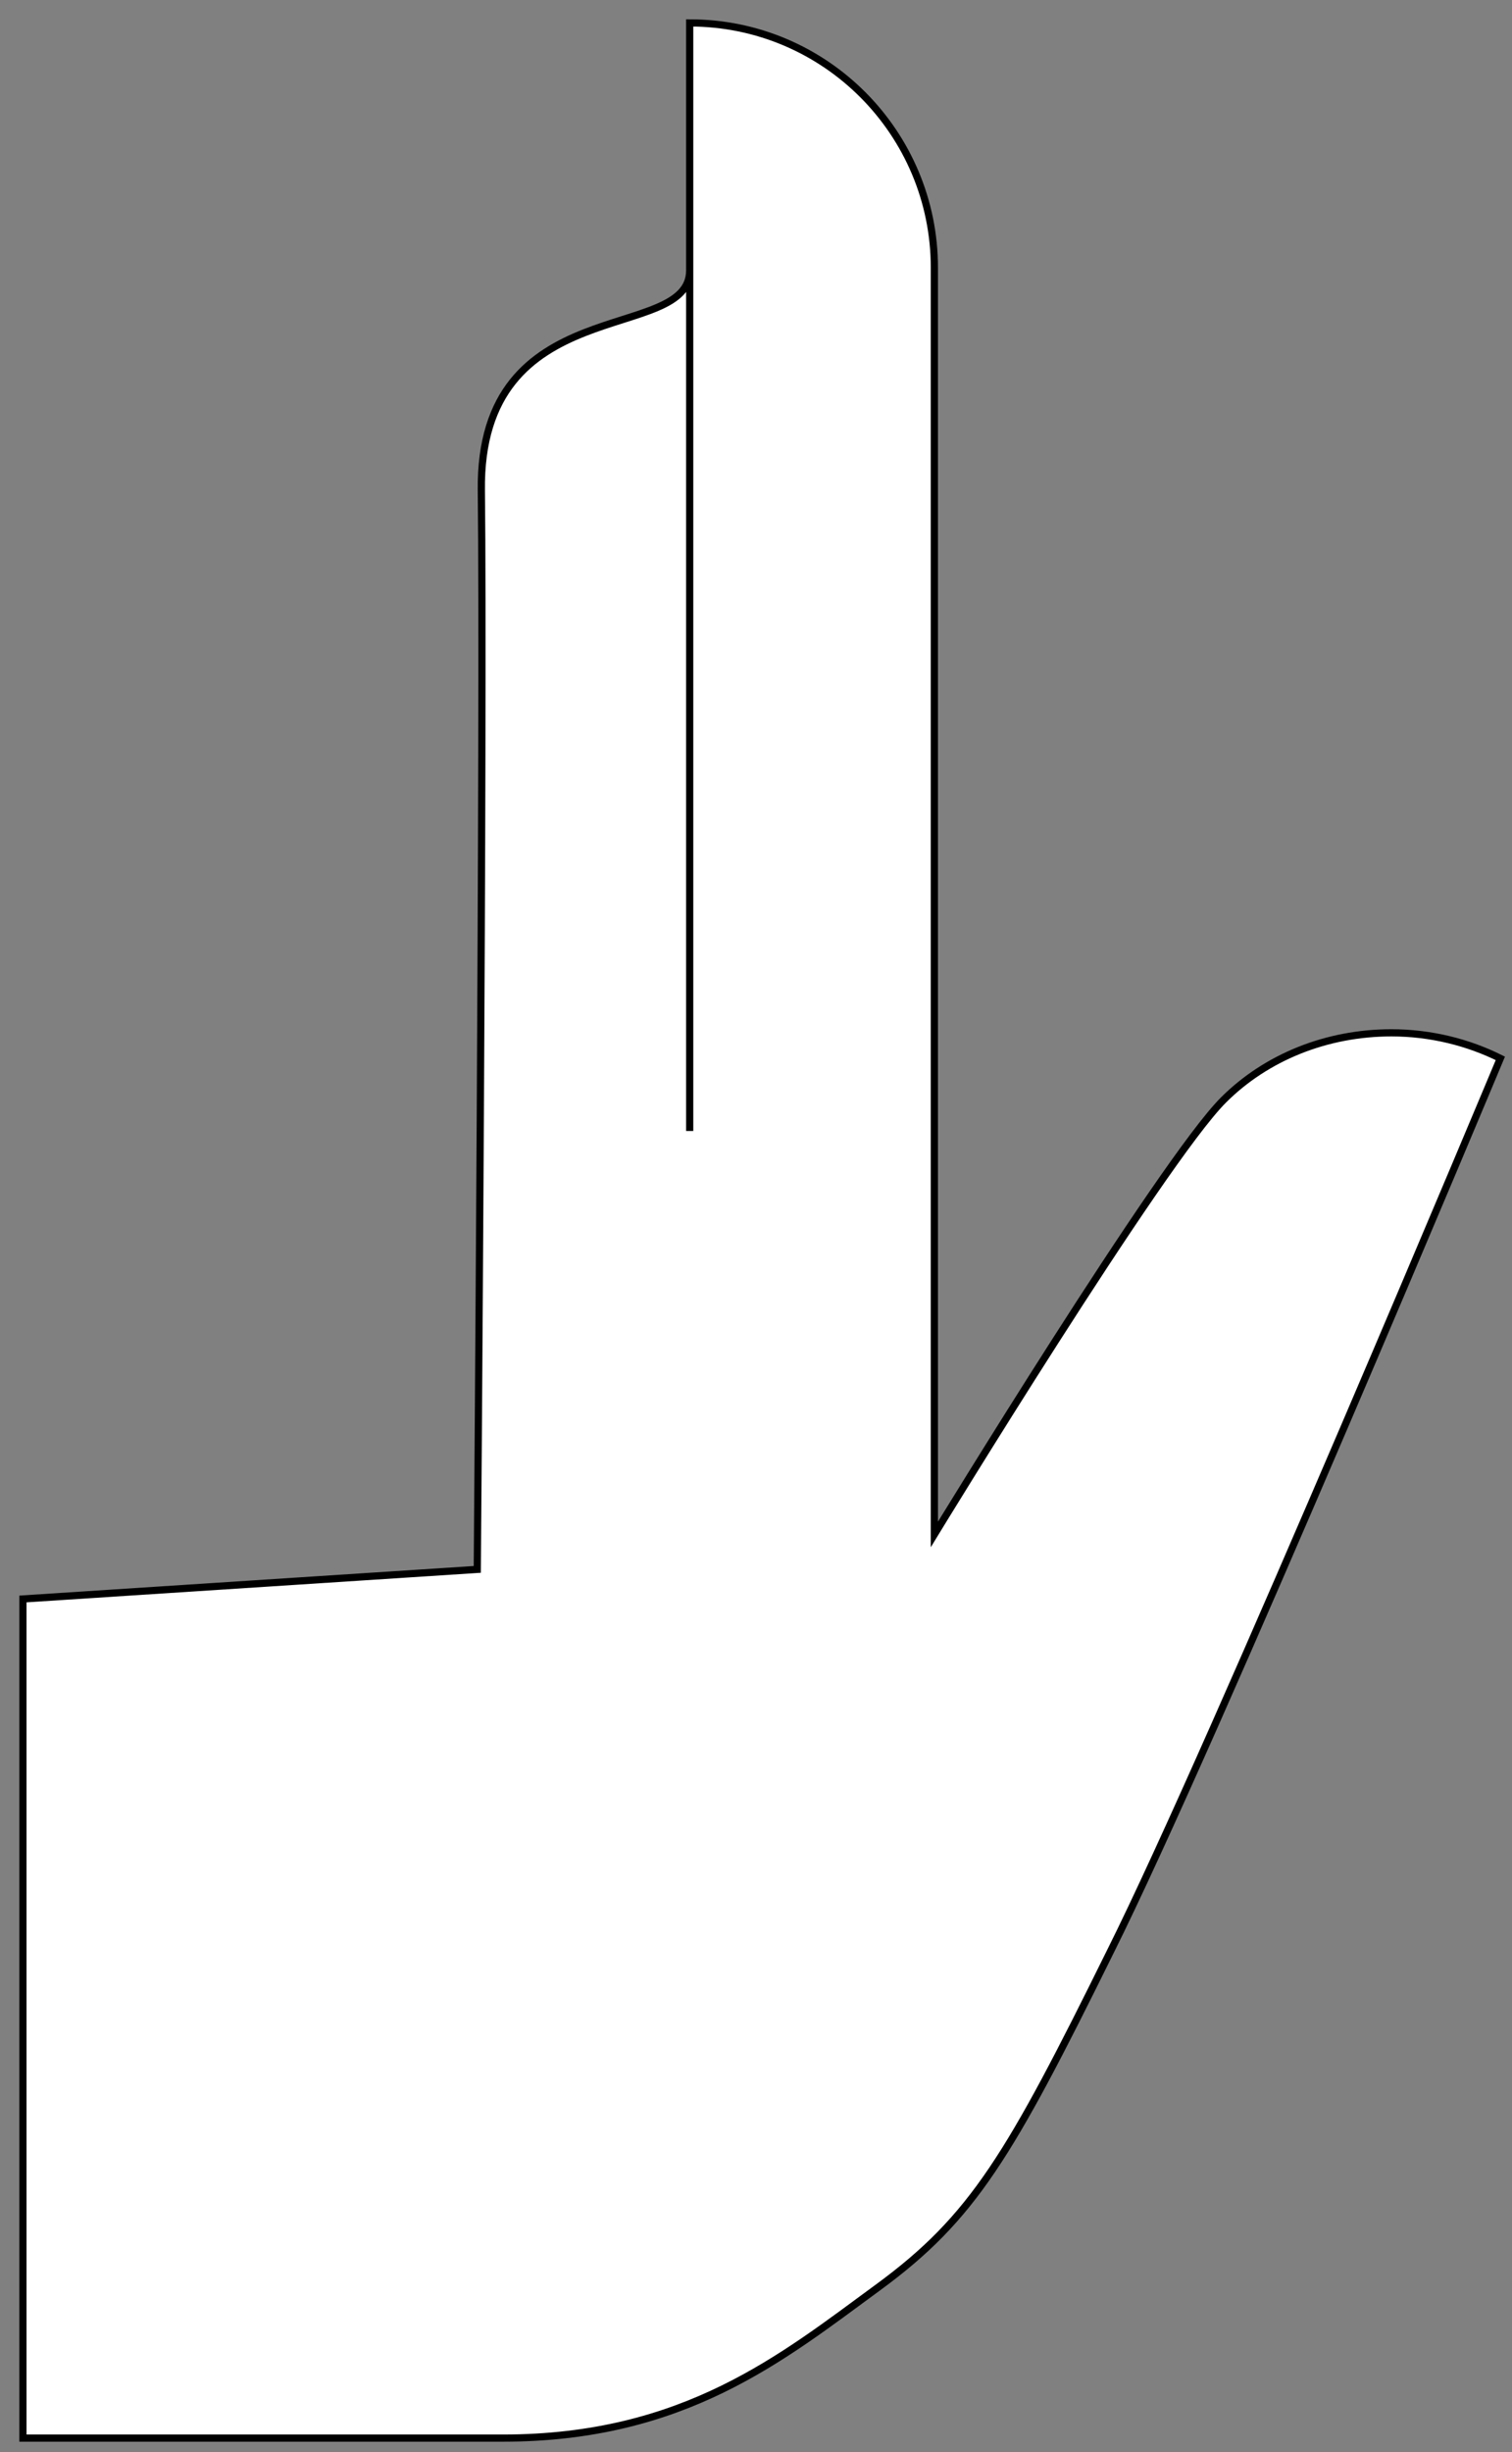
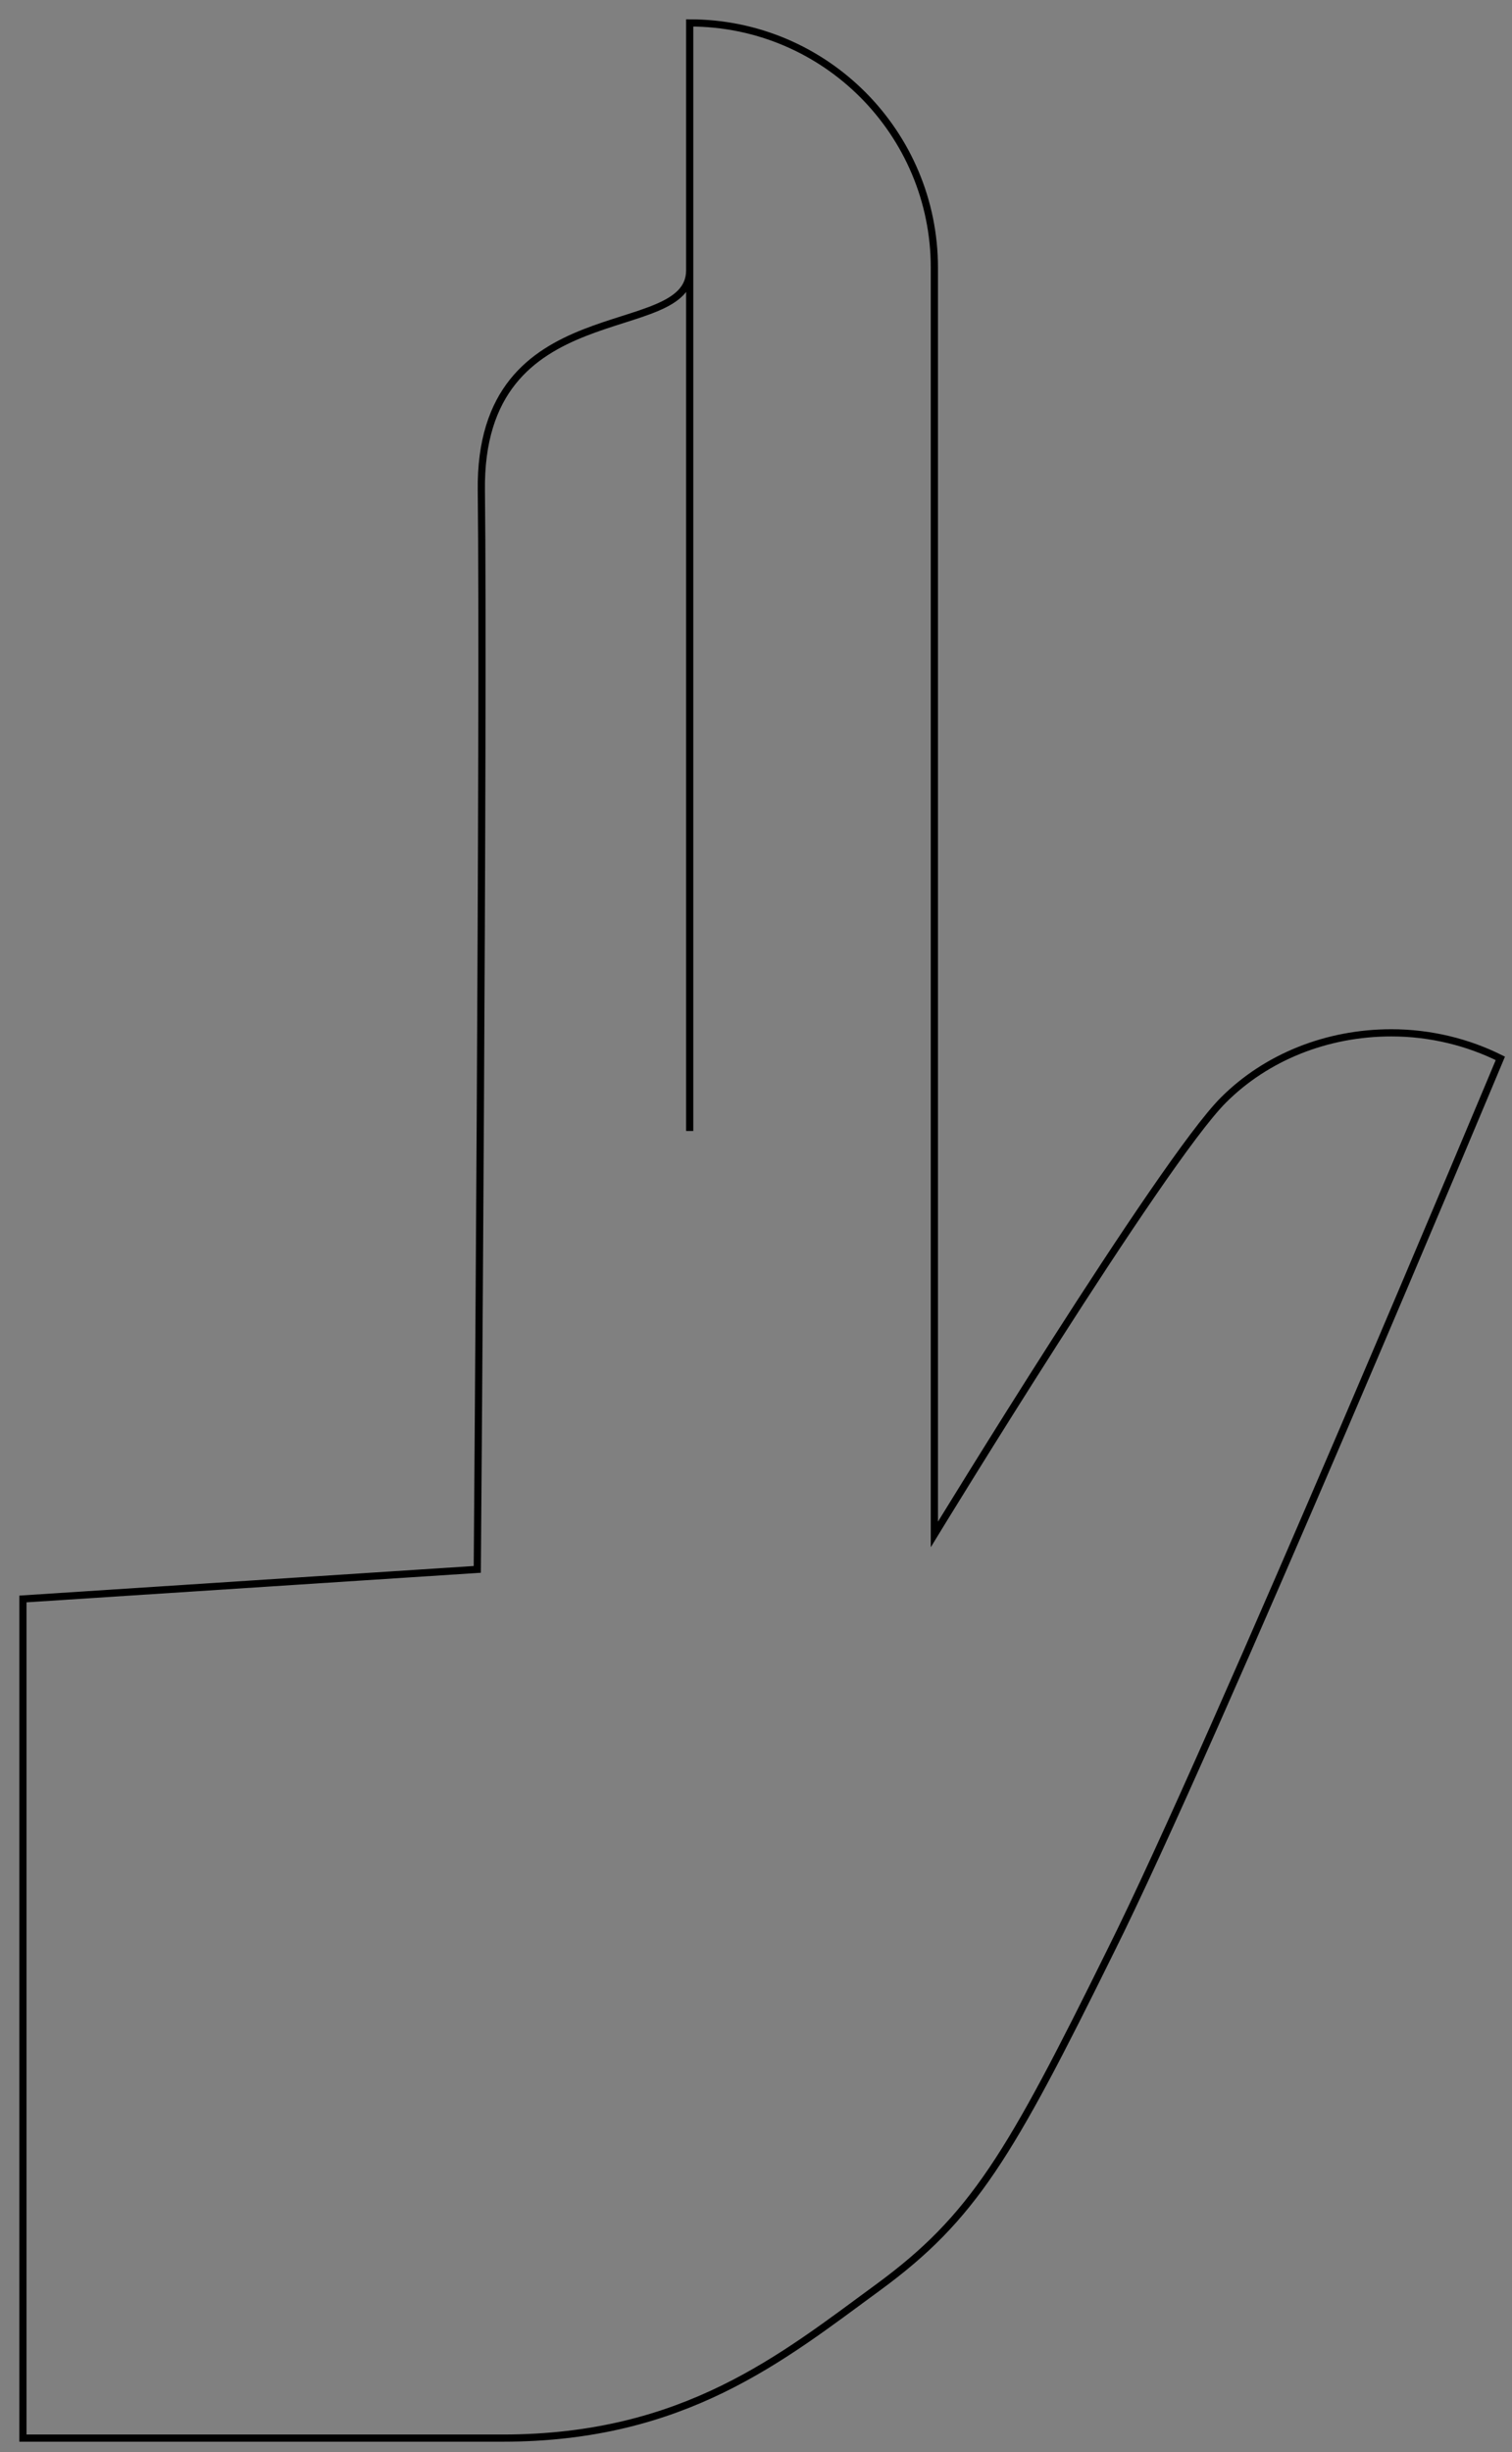
<svg xmlns="http://www.w3.org/2000/svg" fill="none" height="100%" overflow="visible" preserveAspectRatio="none" style="display: block;" viewBox="0 0 66 107" width="100%">
  <rect x="0" y="0" width="66" height="107" fill="#808080" stroke="none" />
  <g id="Vector">
-     <path d="M30.106 1C36.033 1 40.786 5.812 40.786 11.68V66.959C40.786 66.959 50.704 50.704 53.403 48.004C55.281 46.126 57.922 45.07 60.738 45.07C62.44 45.07 64.083 45.481 65.491 46.185C65.491 46.185 52.934 76.23 48.474 85.15C44.072 94.07 42.488 96.769 38.322 99.82C34.155 102.872 29.872 106.393 21.95 106.393C14.027 106.393 1 106.393 1 106.393V69.775L20.834 68.484C20.834 68.484 21.128 31.339 21.011 21.421C20.893 12.619 30.106 15.025 30.106 11.797" fill="white" />
    <path d="M30.106 49.354V1C36.033 1 40.786 5.812 40.786 11.68V66.959C40.786 66.959 50.704 50.704 53.403 48.004C55.281 46.126 57.922 45.07 60.738 45.07C62.44 45.07 64.083 45.481 65.491 46.185C65.491 46.185 52.934 76.23 48.474 85.15C44.072 94.07 42.488 96.769 38.322 99.82C34.155 102.872 29.872 106.393 21.95 106.393C14.027 106.393 1 106.393 1 106.393V69.775L20.834 68.484C20.834 68.484 21.128 31.339 21.011 21.421C20.893 12.619 30.106 15.025 30.106 11.797" stroke="black" stroke-miterlimit="10" stroke-width="0.314" />
  </g>
</svg>